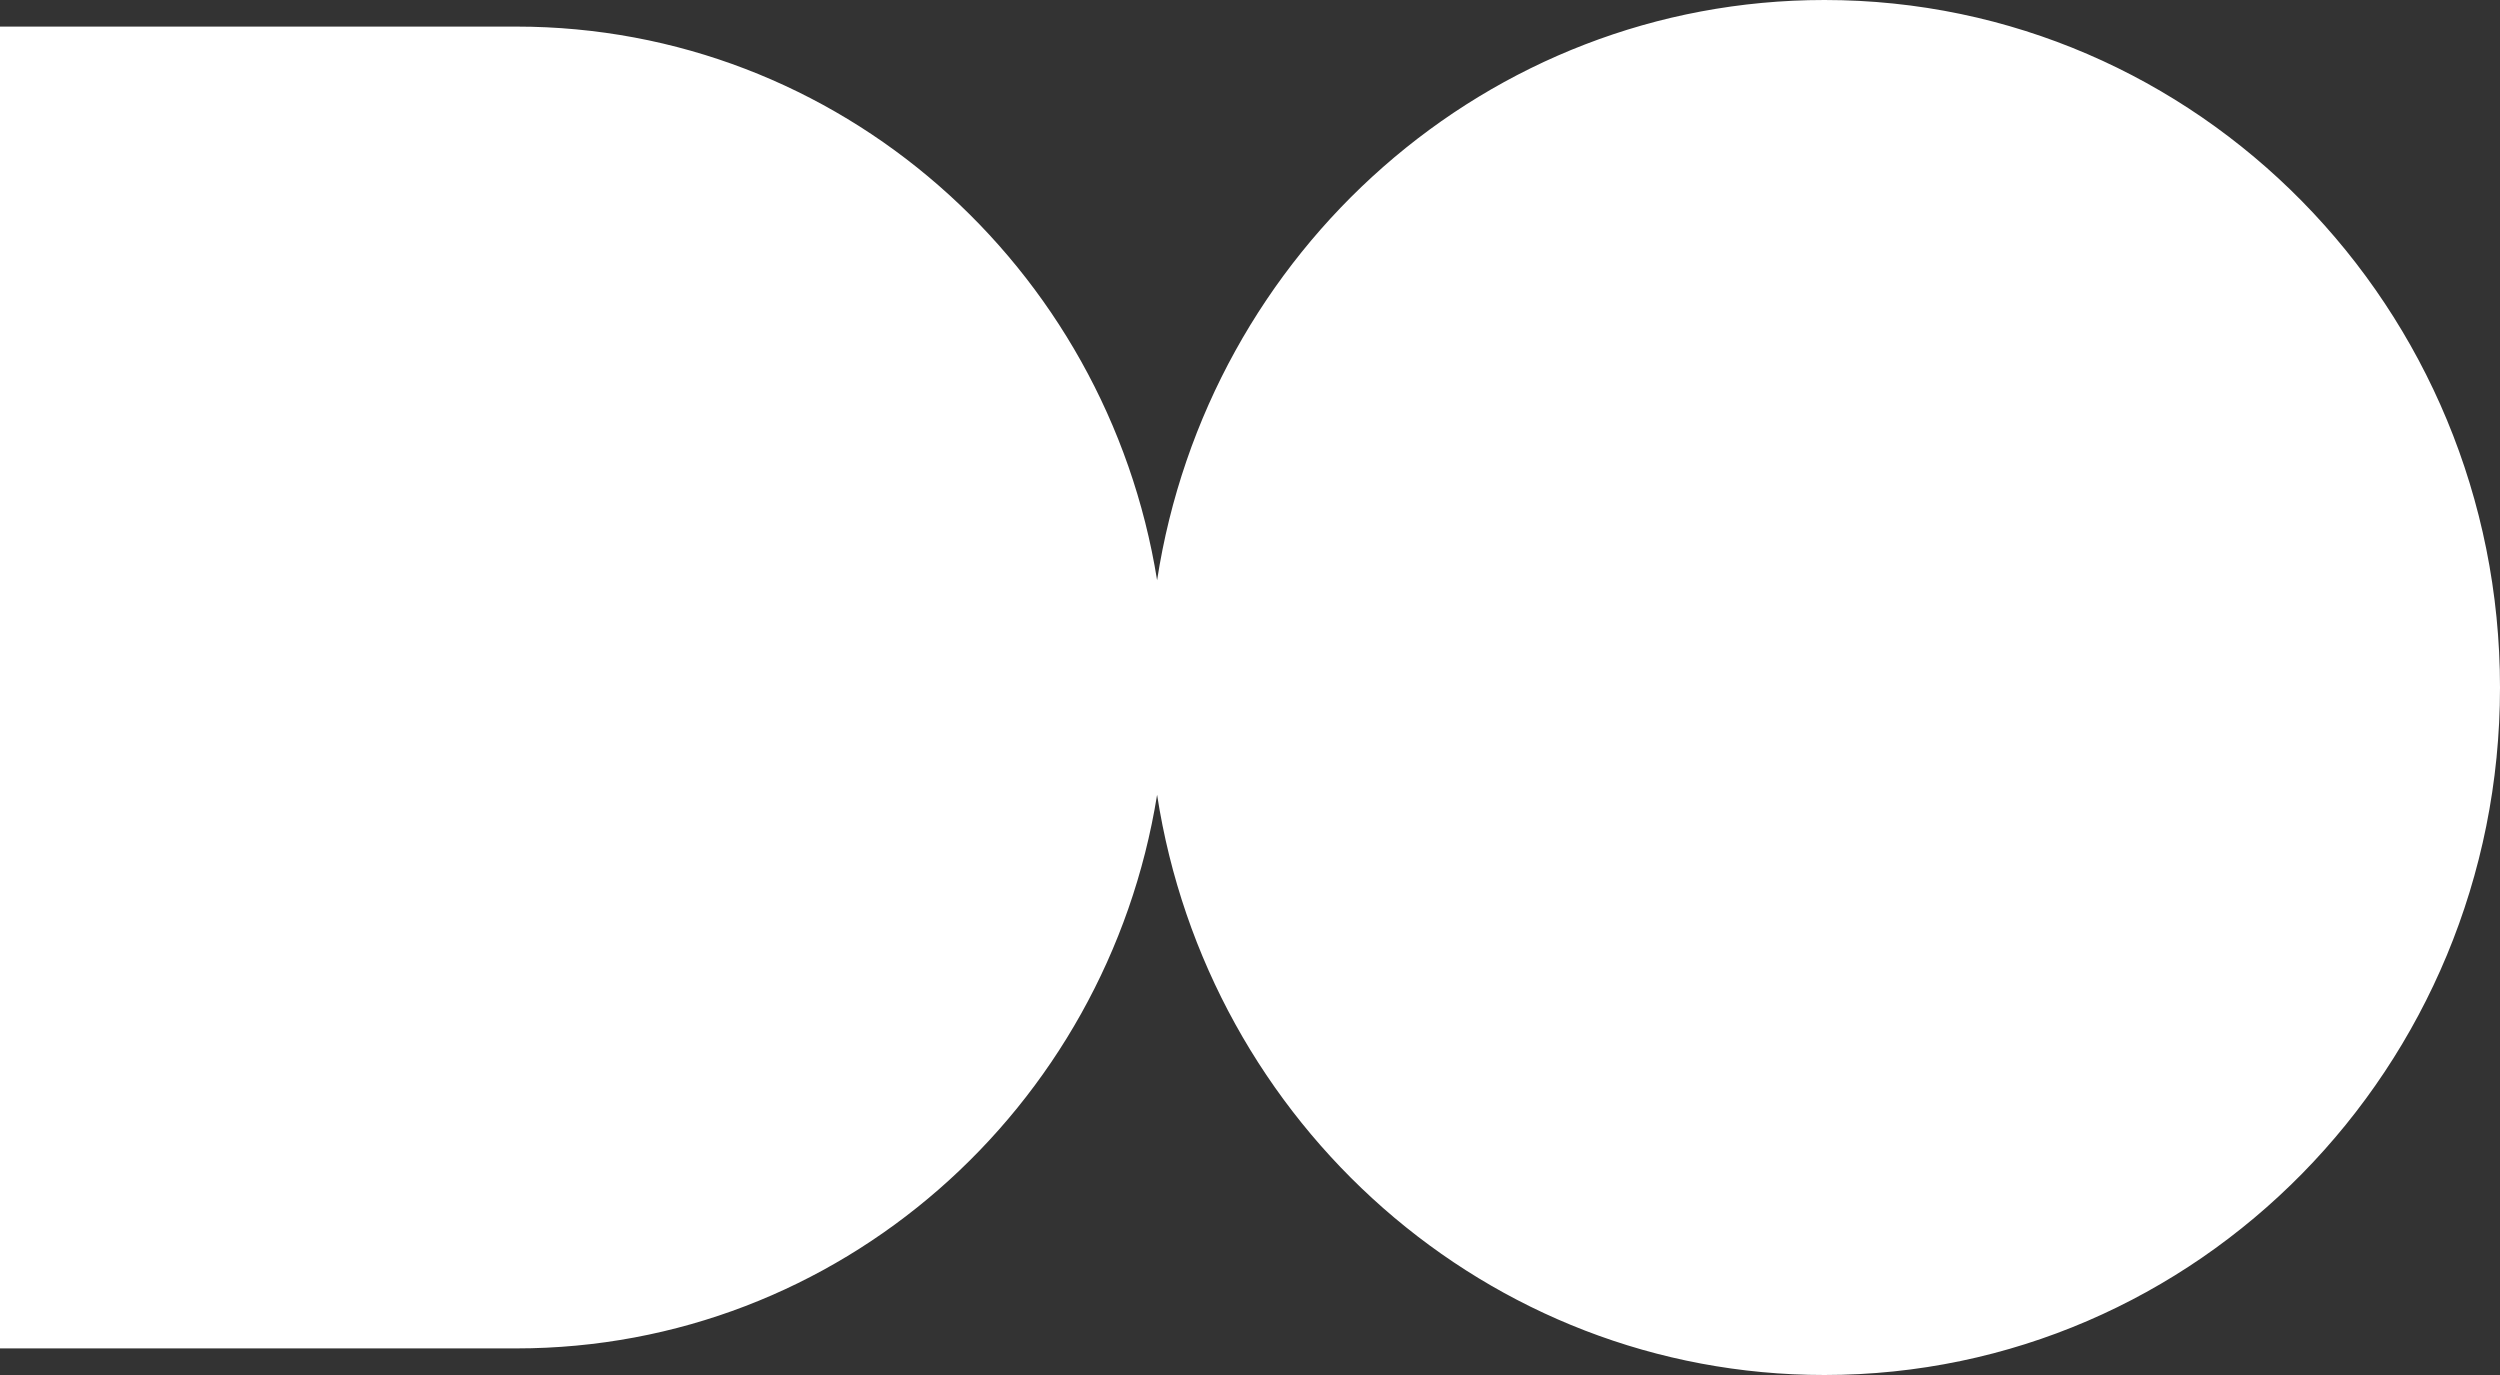
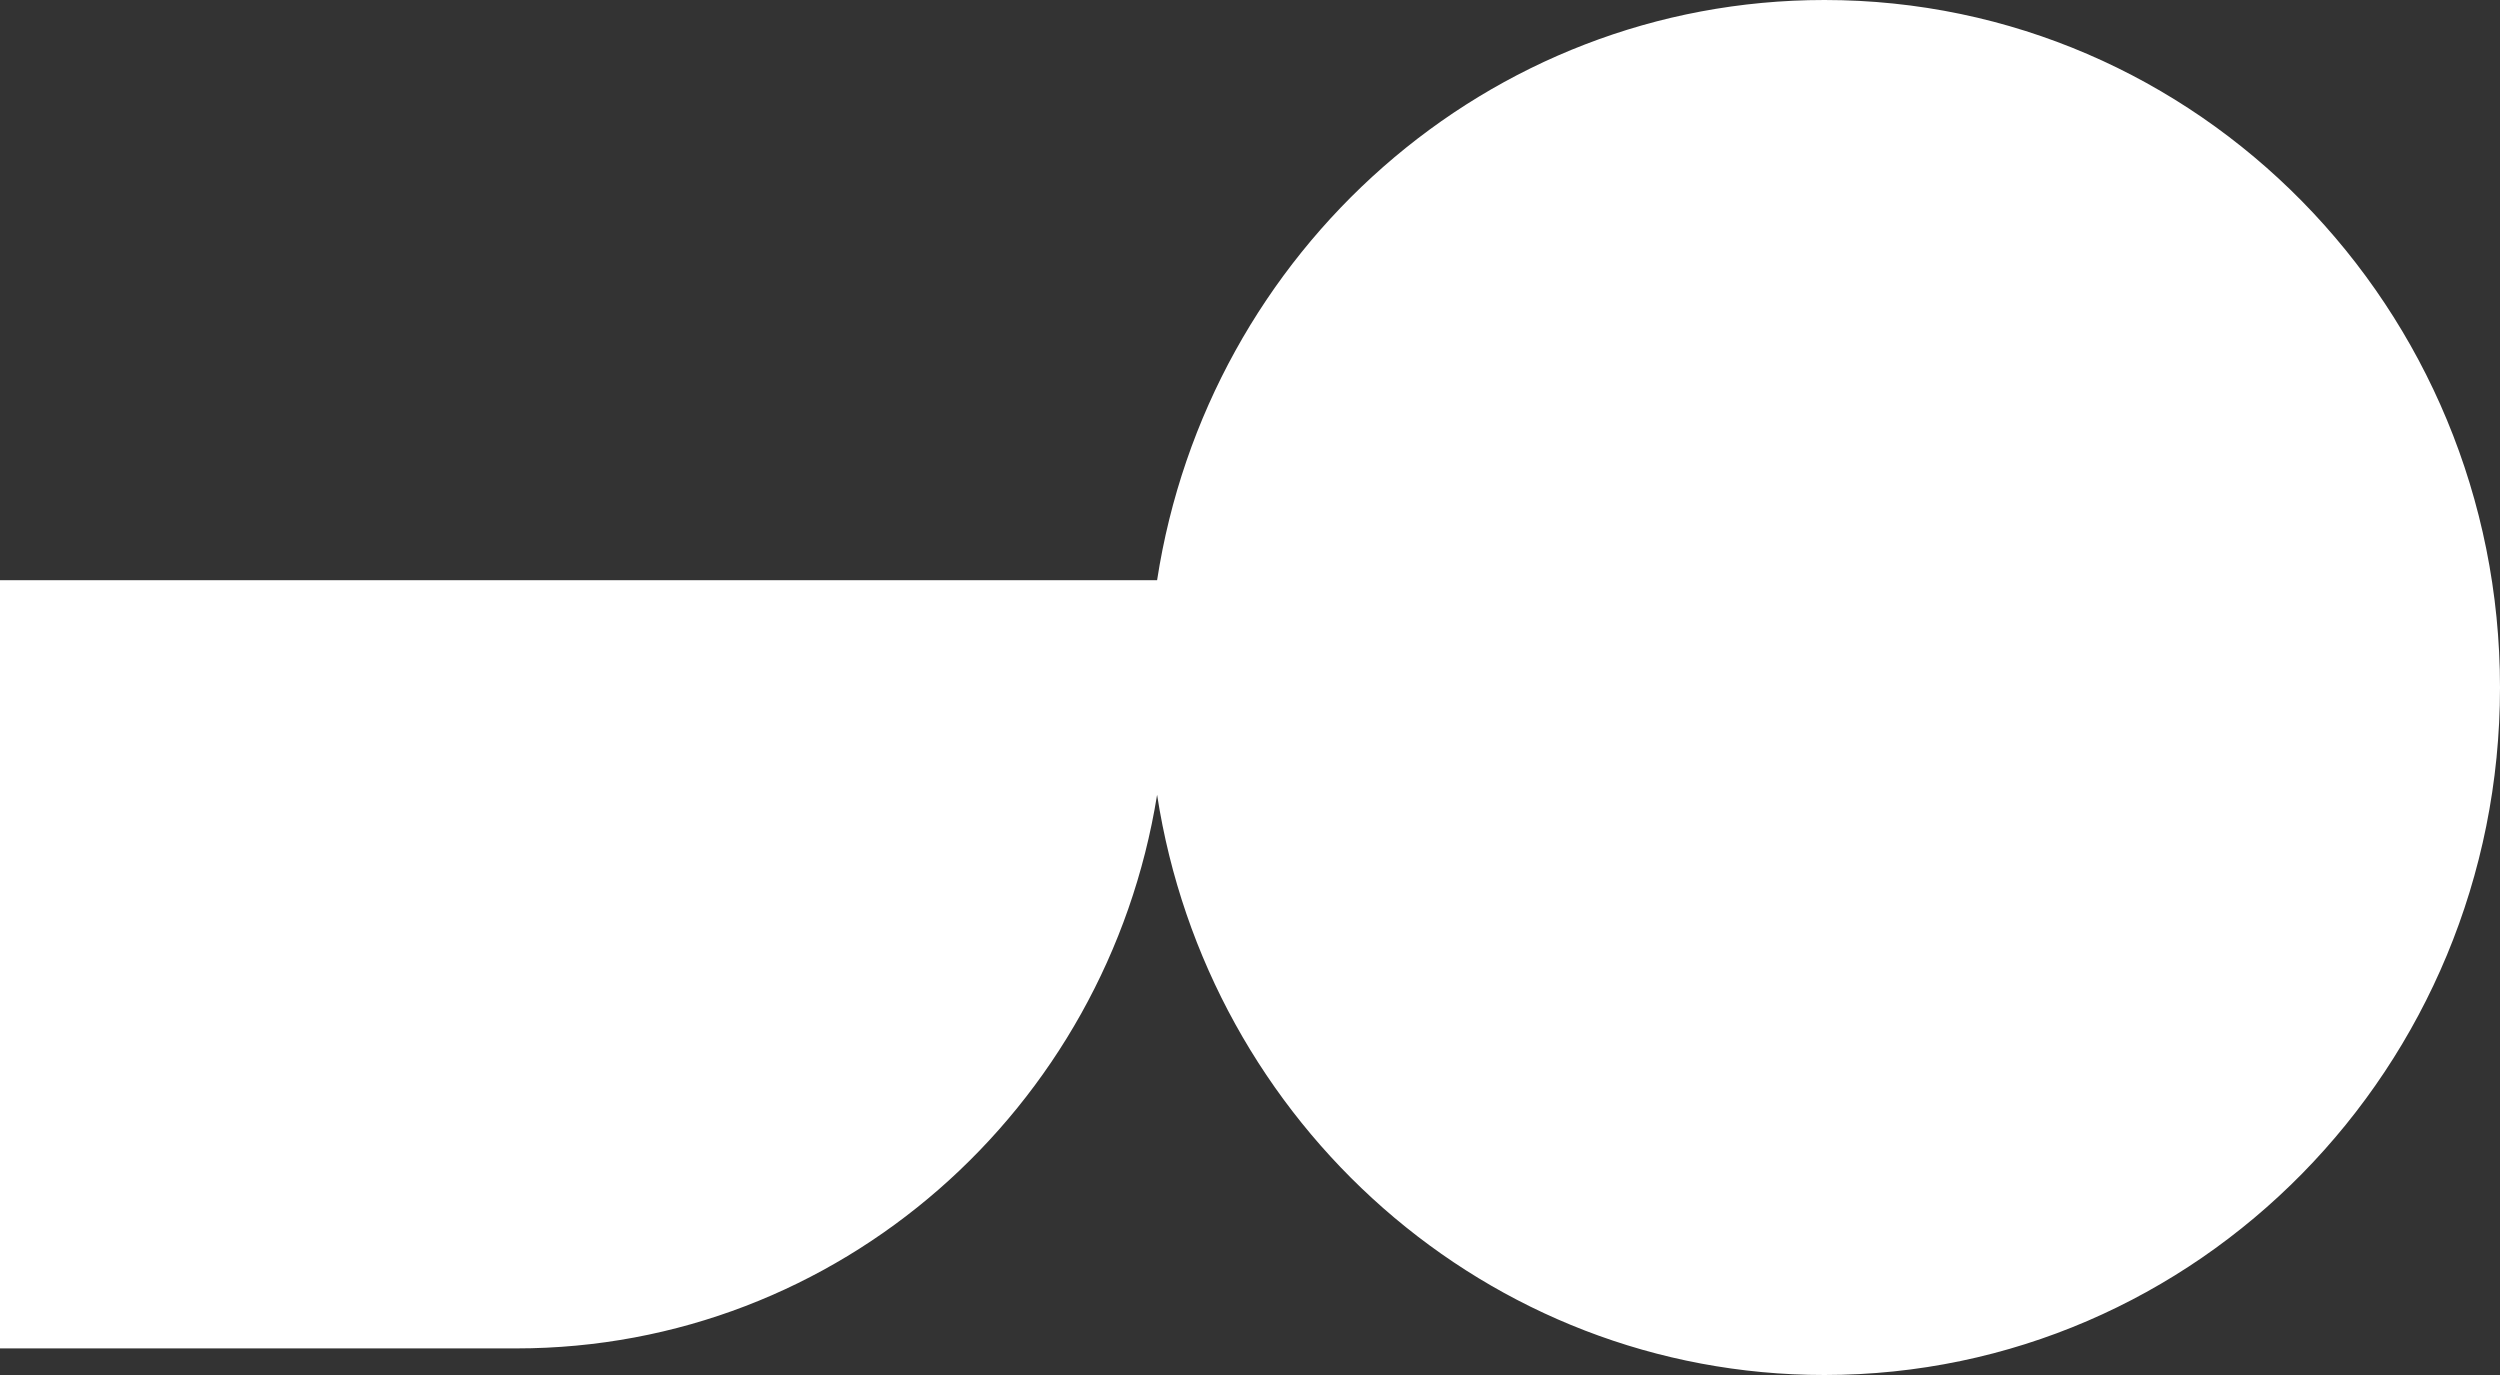
<svg xmlns="http://www.w3.org/2000/svg" width="80" height="44" viewBox="0 0 80 44" fill="none">
  <rect x="0" y="0" width="80" height="44" fill="#333333" stroke="none" />
-   <path d="M58.382 0C47.59 0 38.647 8.048 37.027 18.567C35.416 8.52 26.848 0.851 16.52 0.851H0V43.149H16.52C26.848 43.149 35.416 35.48 37.027 25.433C38.647 35.952 47.59 44 58.382 44C70.321 44 80 34.15 80 22C80 9.85 70.321 0 58.382 0Z" fill="white" />
+   <path d="M58.382 0C47.59 0 38.647 8.048 37.027 18.567H0V43.149H16.52C26.848 43.149 35.416 35.48 37.027 25.433C38.647 35.952 47.59 44 58.382 44C70.321 44 80 34.15 80 22C80 9.85 70.321 0 58.382 0Z" fill="white" />
</svg>